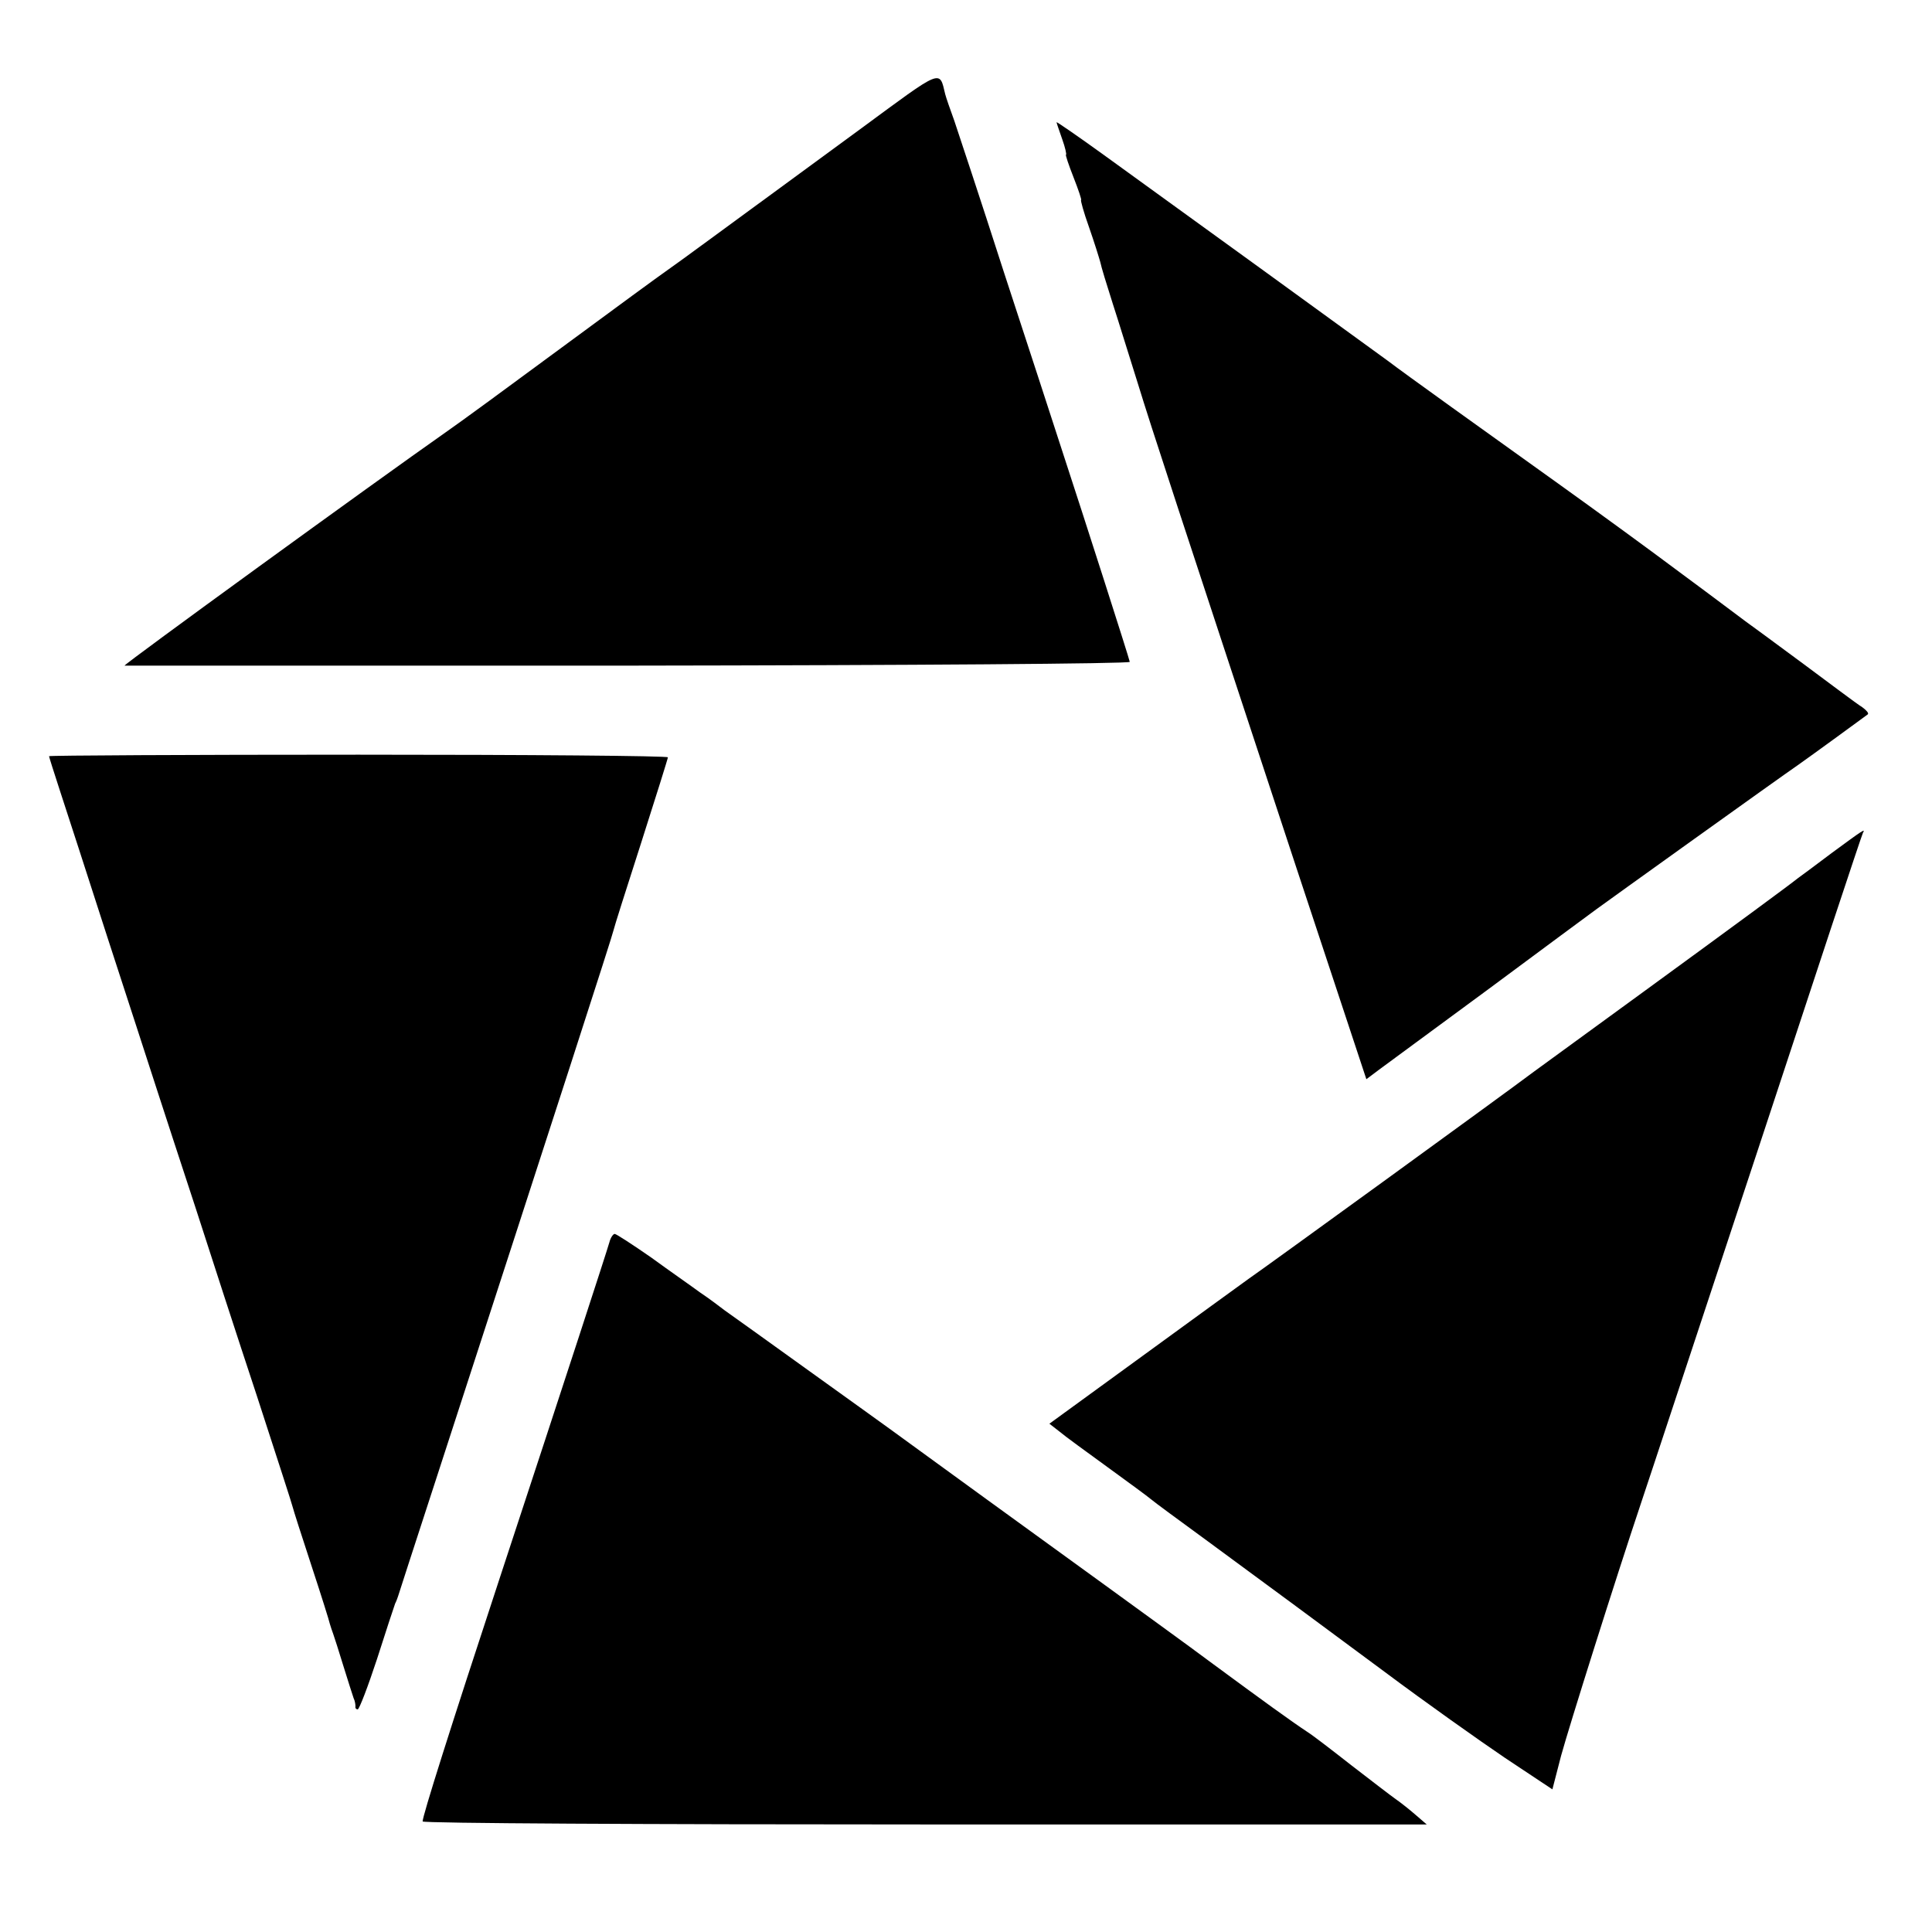
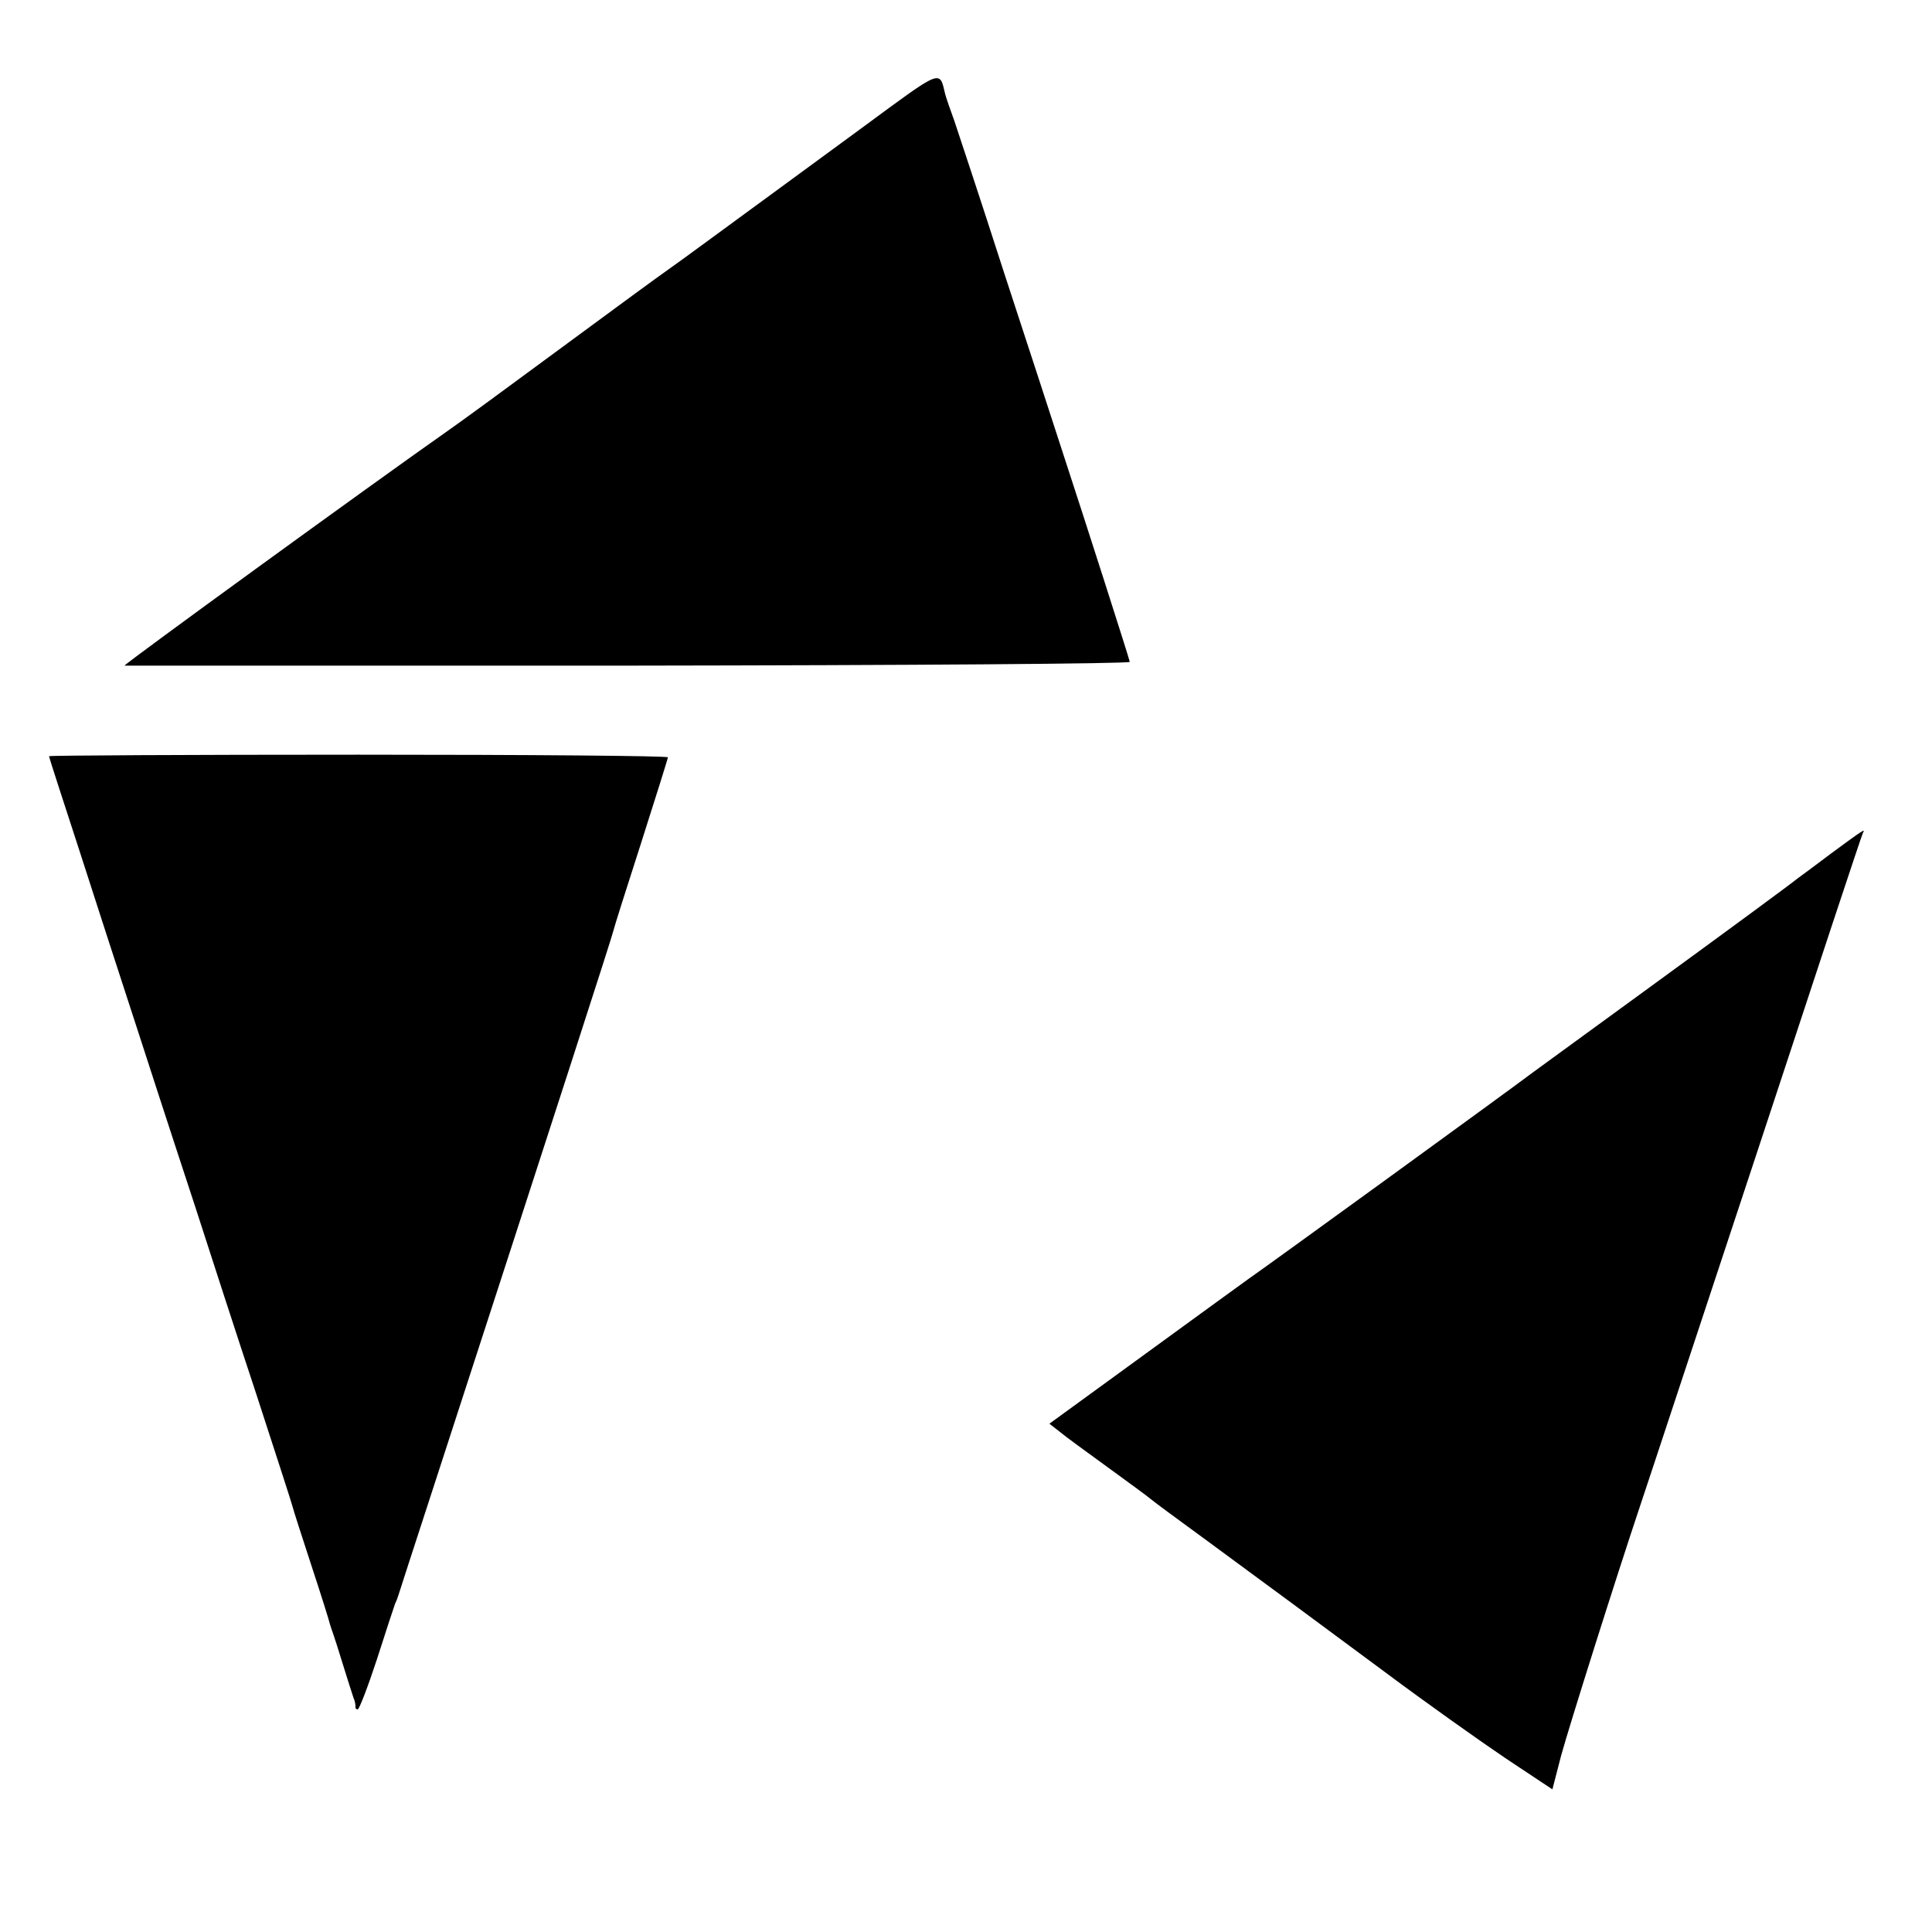
<svg xmlns="http://www.w3.org/2000/svg" version="1.0" width="512pt" height="512pt" viewBox="0 0 512 512" preserveAspectRatio="xMidYMid meet">
  <g transform="translate(0,512) scale(0.1,-0.1)" fill="#000000" stroke="none">
    <path d="M2280 4778 c-366 -268 -481 -353 -510 -373 -16 -11 -142 -103 -280 -205 -138 -102 -276 -203 -308 -225 -191 -134 -852 -614 -852 -619 0 0 600 0 1332 0 760 1 1332 5 1332 10 -2 11 -119 376 -179 559 -23 72 -93 285 -155 475 -61 190 -121 370 -131 400 -11 30 -22 62 -24 70 -16 66 -5 70 -225 -92z" />
-     <path d="M2800 4796 c0 -2 7 -22 15 -45 8 -22 12 -41 10 -41 -2 0 7 -27 20 -60 13 -33 22 -60 20 -60 -2 0 7 -33 21 -72 14 -40 27 -82 30 -93 2 -11 17 -60 33 -110 16 -49 45 -144 66 -210 38 -124 106 -330 420 -1283 l186 -562 32 24 c18 13 149 110 292 215 143 106 271 201 285 211 23 17 490 352 534 382 37 26 181 131 186 135 3 3 -4 11 -15 19 -12 7 -81 59 -155 114 -74 55 -144 106 -155 114 -11 8 -85 64 -165 123 -80 60 -228 168 -330 241 -197 141 -412 295 -451 325 -31 23 -598 434 -756 548 -68 49 -123 87 -123 85z" />
    <path d="M130 3116 c0 -2 13 -43 29 -92 16 -49 73 -224 126 -389 54 -165 112 -345 130 -400 18 -55 64 -197 103 -315 38 -118 111 -343 163 -500 51 -157 94 -289 95 -295 1 -5 23 -74 49 -153 26 -79 48 -149 49 -155 2 -7 6 -19 9 -27 3 -8 15 -46 27 -85 12 -38 24 -77 27 -85 4 -8 5 -18 5 -22 -1 -5 2 -8 6 -8 4 0 27 60 51 133 23 72 45 139 48 147 4 8 7 17 8 20 1 3 45 140 99 305 324 997 469 1445 472 1460 1 6 34 110 73 231 39 122 71 224 71 227 0 4 -369 7 -820 7 -451 0 -820 -2 -820 -4z" />
    <path d="M4855 2860 c-44 -33 -84 -63 -90 -67 -21 -17 -169 -126 -405 -298 -135 -98 -267 -195 -295 -215 -77 -58 -715 -521 -756 -549 -20 -14 -147 -107 -282 -205 l-246 -179 27 -21 c14 -12 72 -54 127 -94 55 -40 107 -78 115 -85 8 -7 76 -57 150 -111 201 -148 257 -189 470 -347 107 -80 251 -182 319 -228 l125 -83 23 89 c22 80 143 464 213 673 16 47 153 463 306 925 152 462 278 843 281 848 7 12 1 8 -82 -53z" />
-     <path d="M1615 1828 c-8 -28 -110 -341 -290 -888 -133 -404 -205 -632 -205 -647 0 -5 599 -8 1331 -8 l1330 0 -29 25 c-16 14 -40 33 -53 42 -13 9 -66 50 -118 90 -51 40 -103 80 -116 88 -44 29 -121 85 -250 180 -71 53 -200 146 -285 208 -134 97 -509 369 -573 416 -12 9 -110 79 -217 156 -107 77 -206 148 -219 157 -13 10 -42 32 -66 48 -23 17 -82 58 -130 93 -49 34 -92 62 -96 62 -4 0 -11 -10 -14 -22z" />
  </g>
</svg>